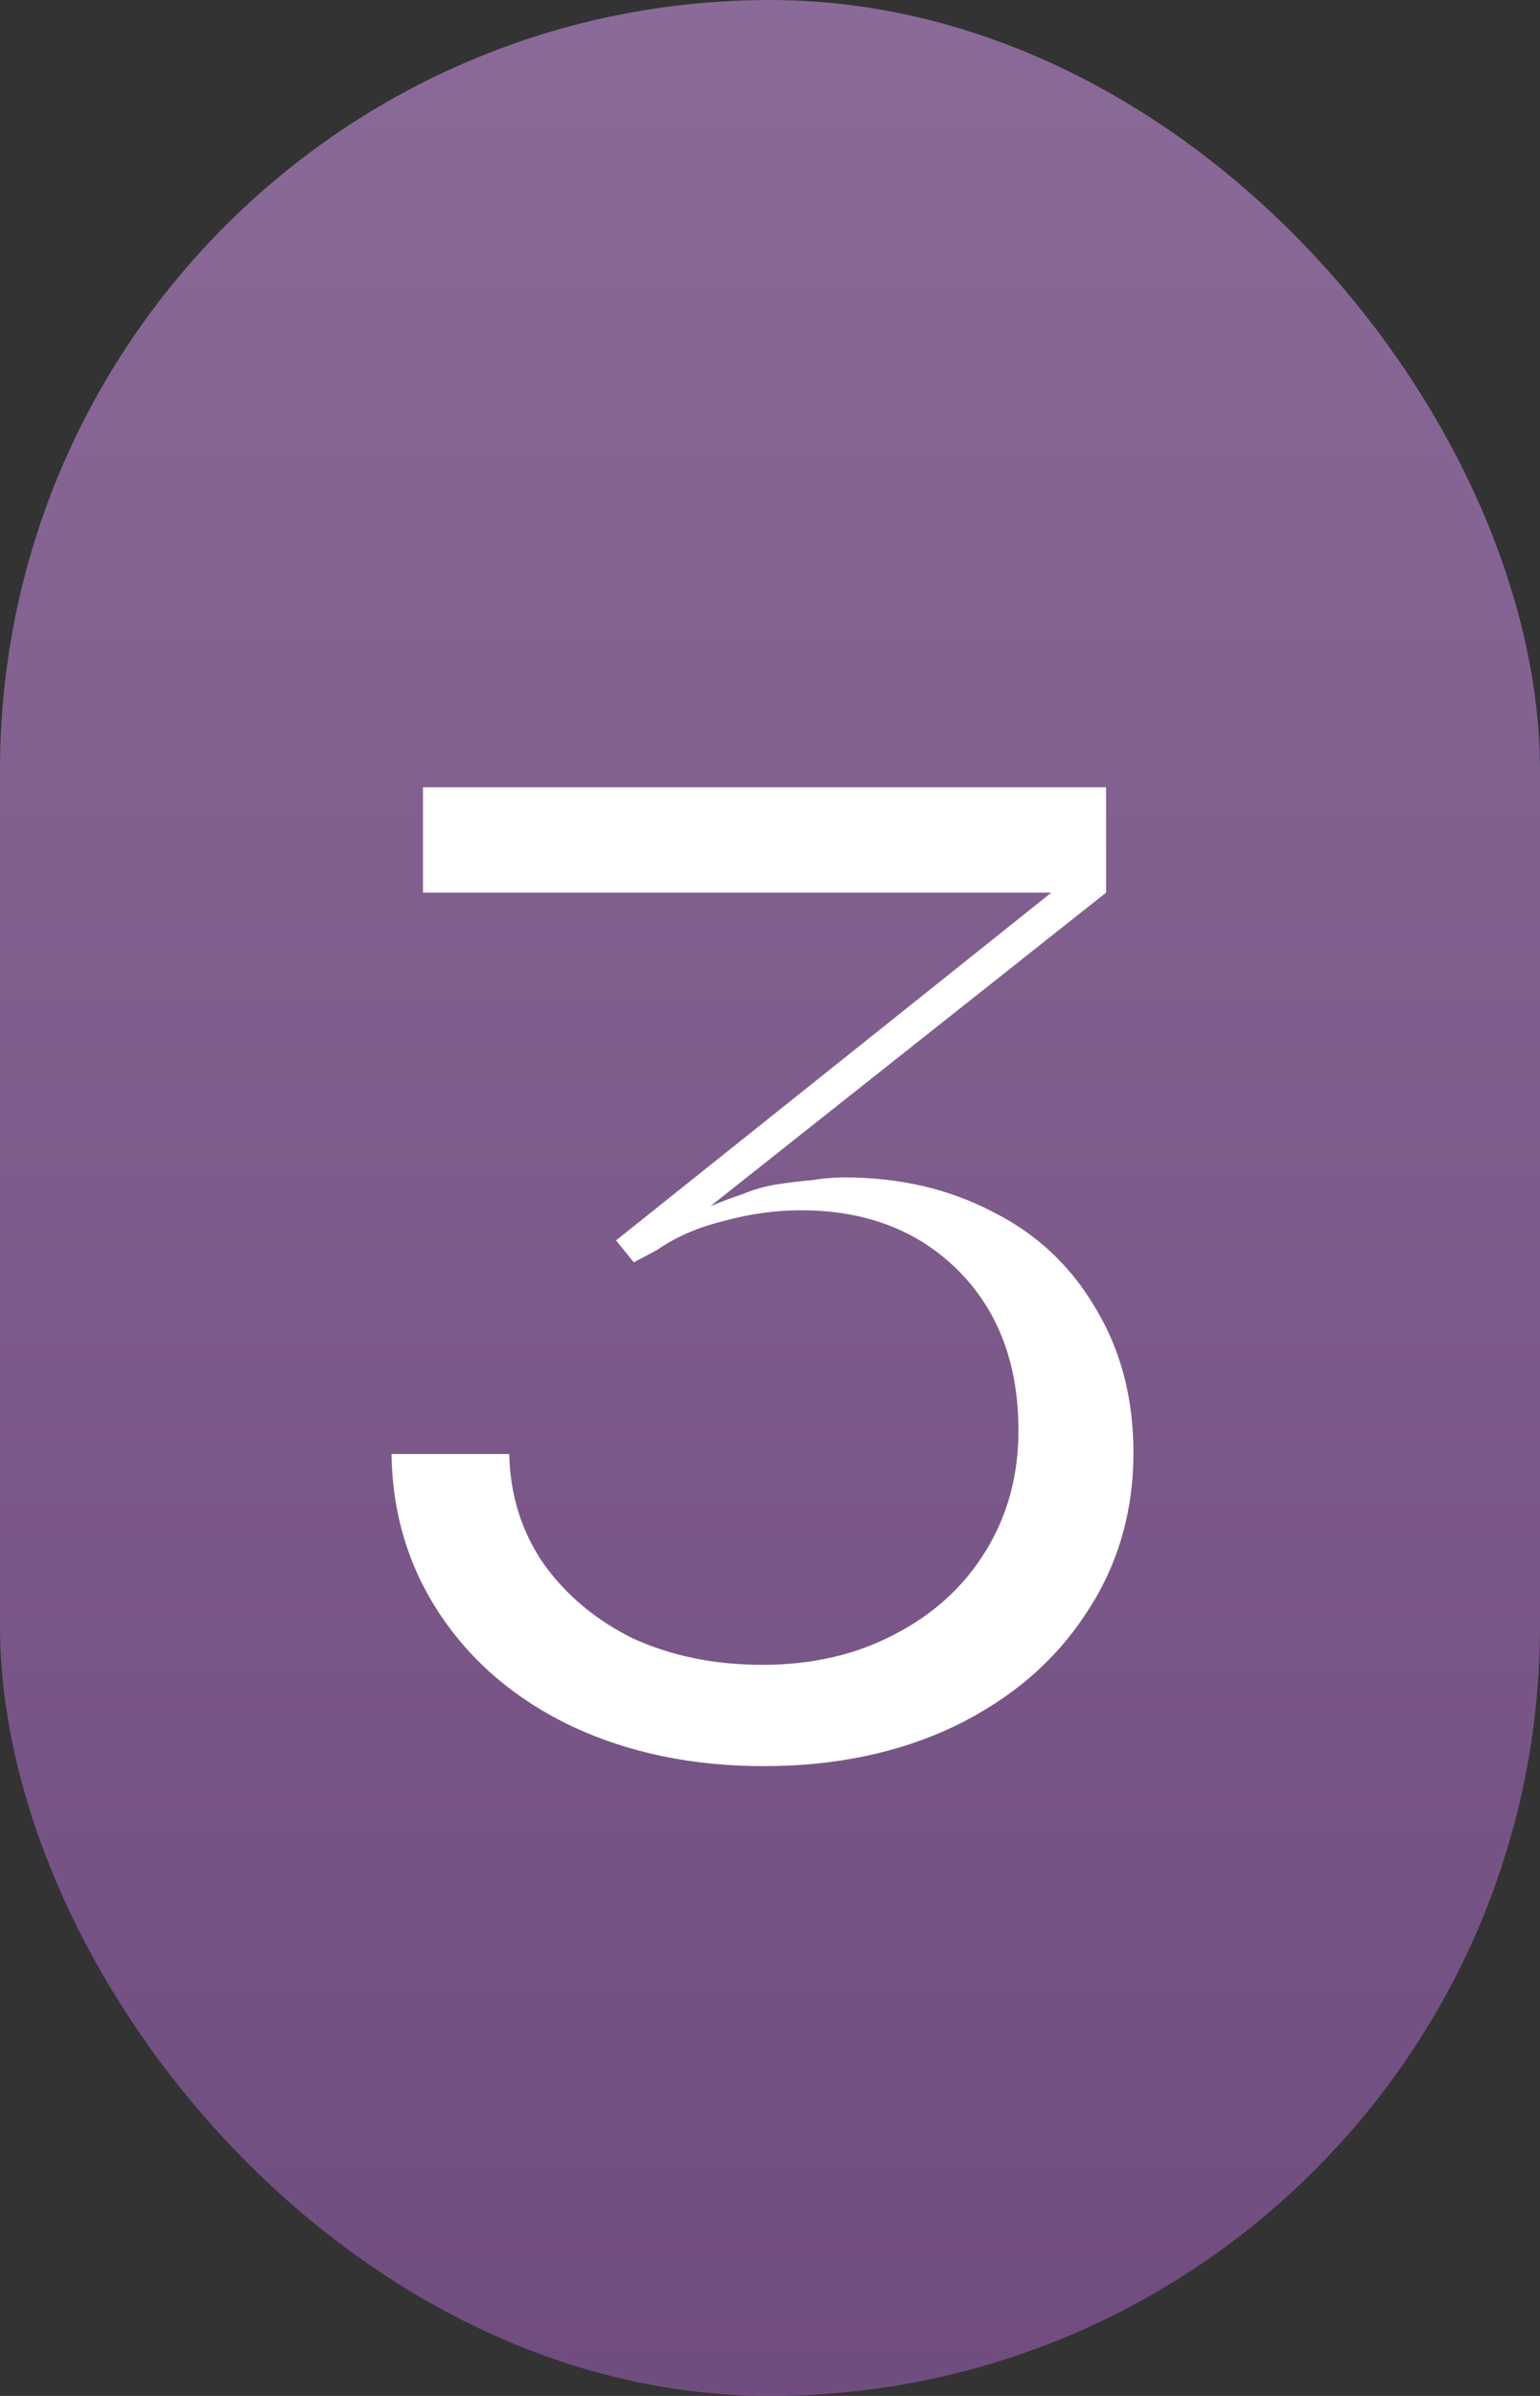
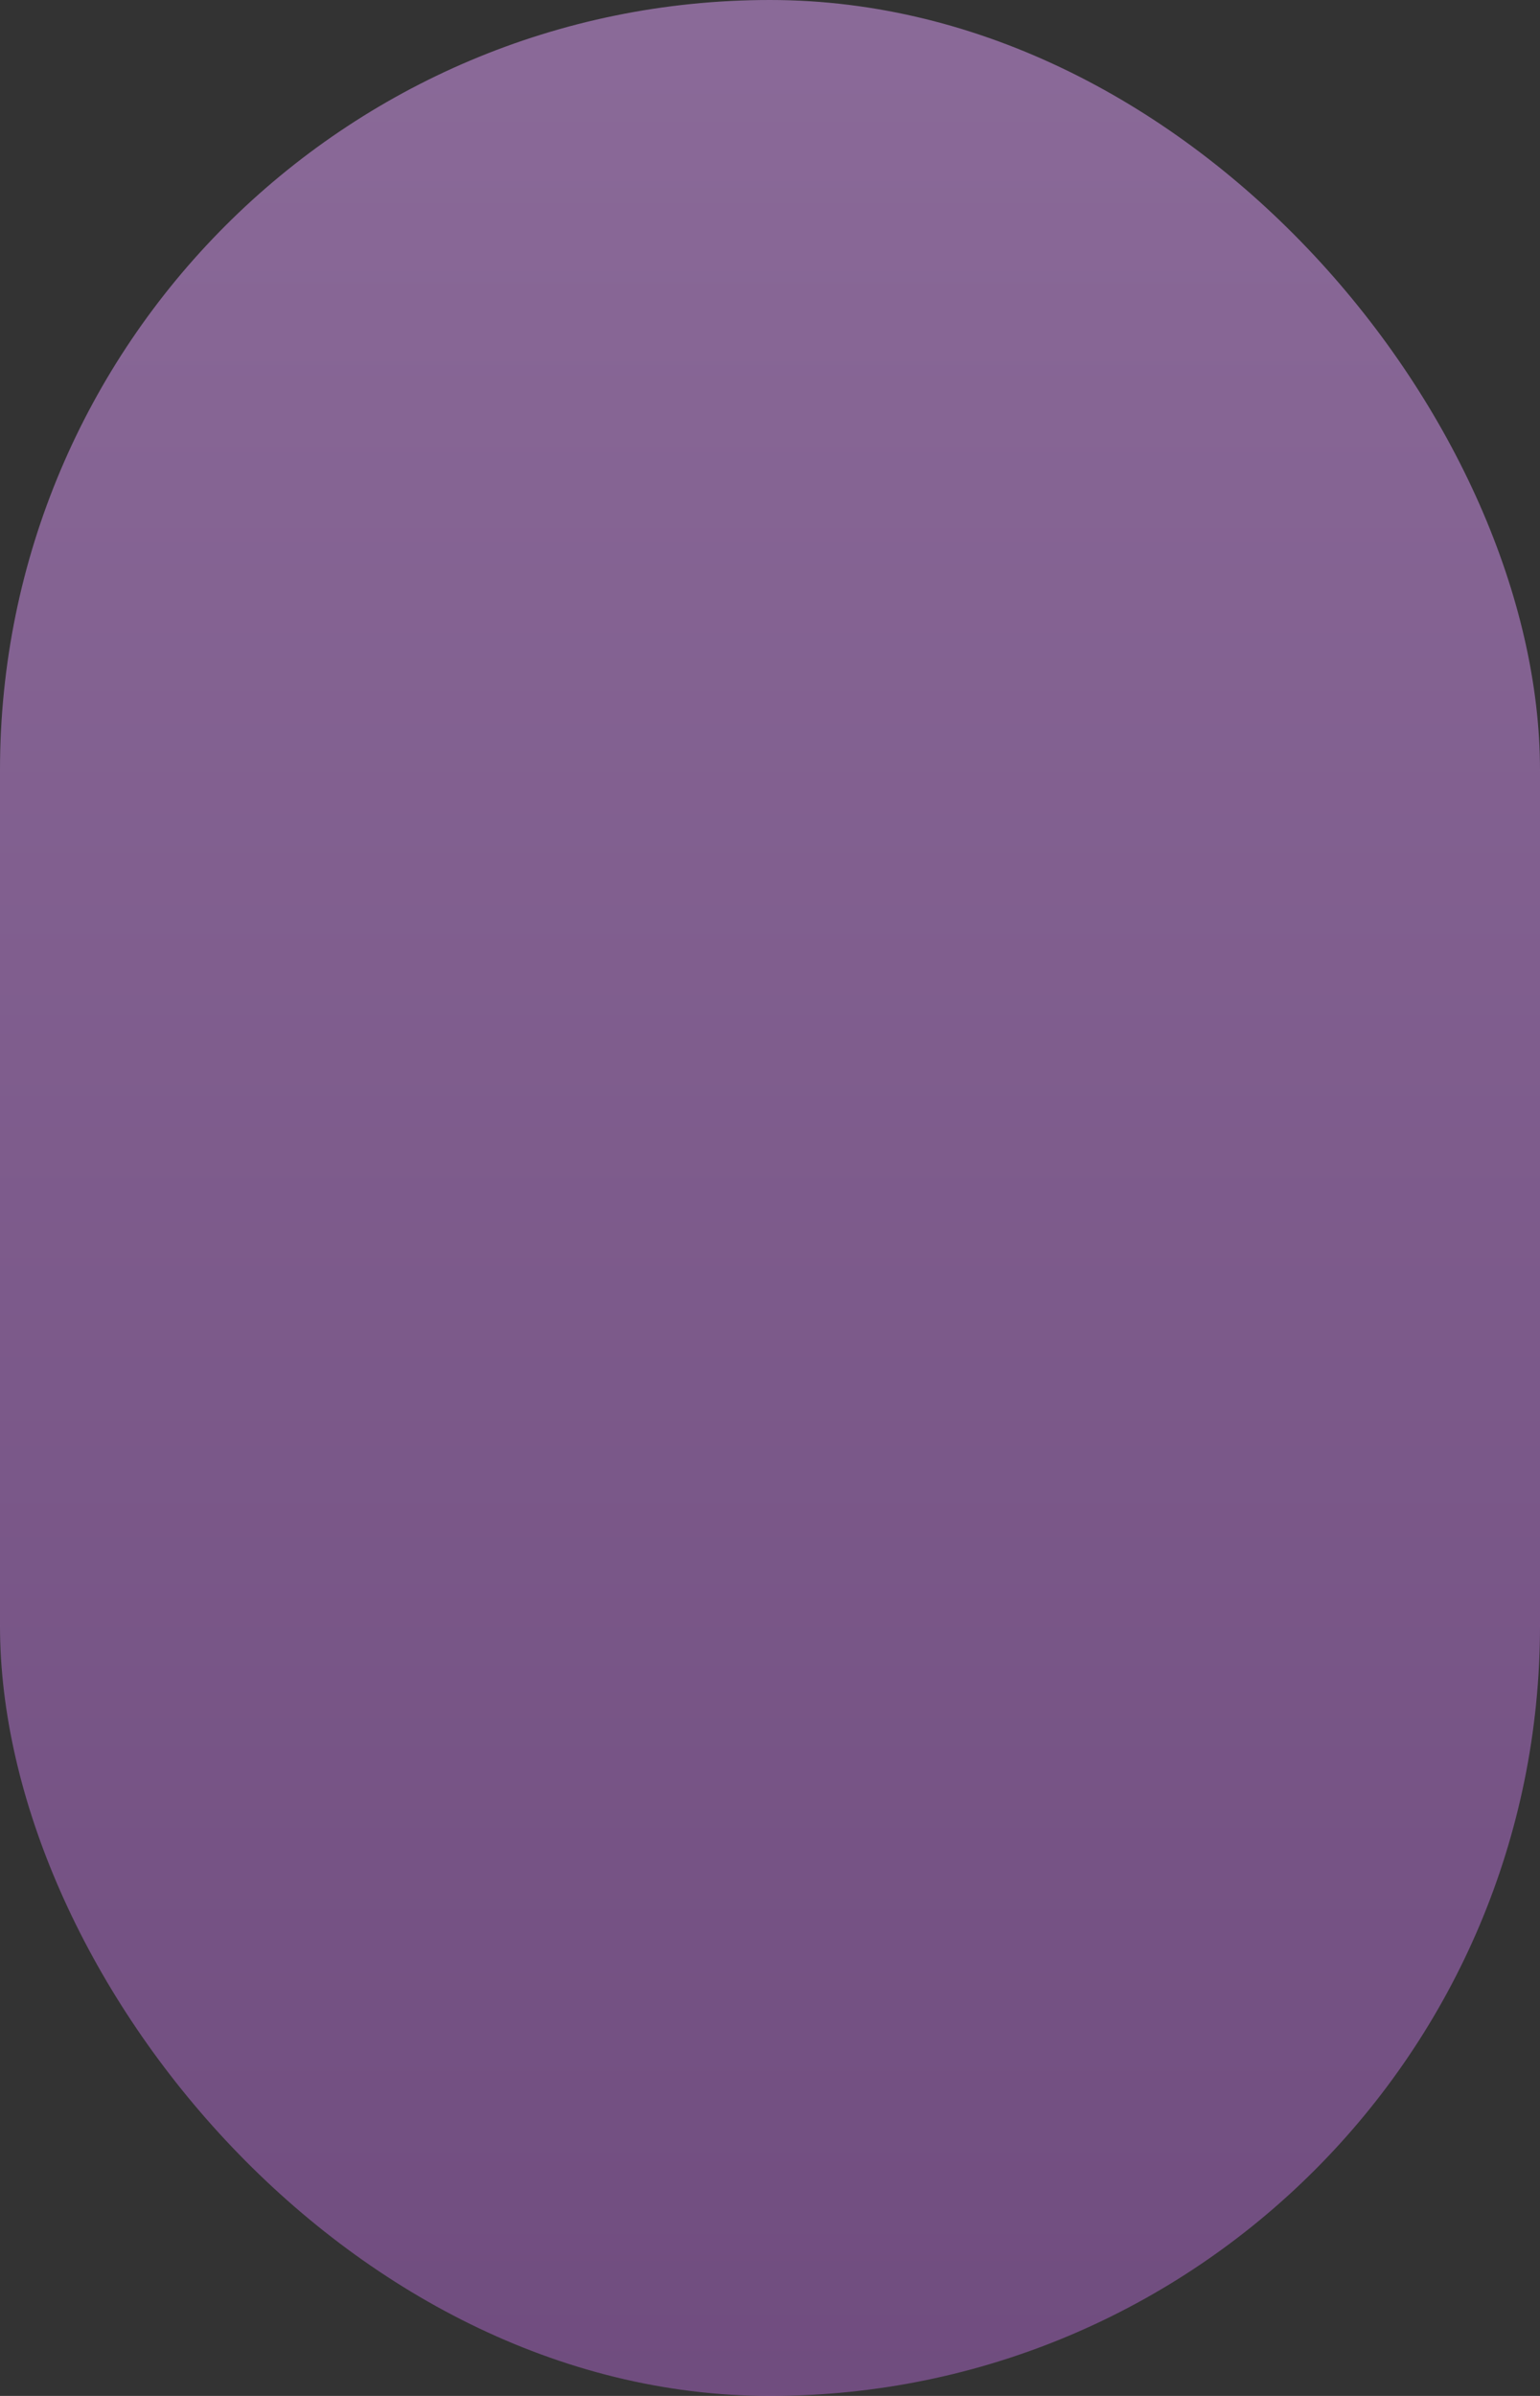
<svg xmlns="http://www.w3.org/2000/svg" width="90" height="140" viewBox="0 0 90 140" fill="none">
  <rect x="0" y="0" width="90" height="140" fill="#333333" stroke="none" />
  <rect width="90" height="140" rx="45" fill="url(#paint0_linear_3397_7782)" fill-opacity="0.5" />
-   <path d="M44.64 103.2C40.48 103.2 36.746 102.427 33.44 100.88C30.186 99.333 27.626 97.173 25.76 94.4C23.893 91.627 22.933 88.48 22.88 84.96H29.76C29.813 87.36 30.48 89.493 31.76 91.36C33.093 93.227 34.853 94.693 37.04 95.76C39.28 96.773 41.786 97.28 44.56 97.28C47.44 97.28 50 96.693 52.24 95.52C54.533 94.347 56.32 92.72 57.6 90.64C58.88 88.56 59.52 86.213 59.52 83.6C59.52 79.707 58.346 76.587 56 74.24C53.653 71.893 50.586 70.72 46.8 70.72C45.306 70.72 43.786 70.933 42.24 71.36C40.746 71.733 39.466 72.293 38.4 73.04L37.04 73.76L36 72.48L61.44 52.16H24.72V46H64.64V52.16L41.52 70.48C42.16 70.213 42.8 69.973 43.44 69.76C44.08 69.493 44.746 69.307 45.44 69.2C46.133 69.093 46.8 69.013 47.44 68.96C48.08 68.853 48.72 68.8 49.36 68.8C52.56 68.8 55.44 69.467 58 70.8C60.56 72.08 62.56 73.947 64 76.4C65.493 78.853 66.24 81.68 66.24 84.88C66.24 88.4 65.306 91.547 63.44 94.32C61.626 97.093 59.066 99.28 55.76 100.88C52.506 102.427 48.8 103.2 44.64 103.2Z" fill="white" />
  <defs>
    <linearGradient id="paint0_linear_3397_7782" x1="45" y1="0" x2="45" y2="140" gradientUnits="userSpaceOnUse">
      <stop stop-color="#E3A2FF" />
      <stop offset="1" stop-color="#AE67CC" />
    </linearGradient>
  </defs>
</svg>